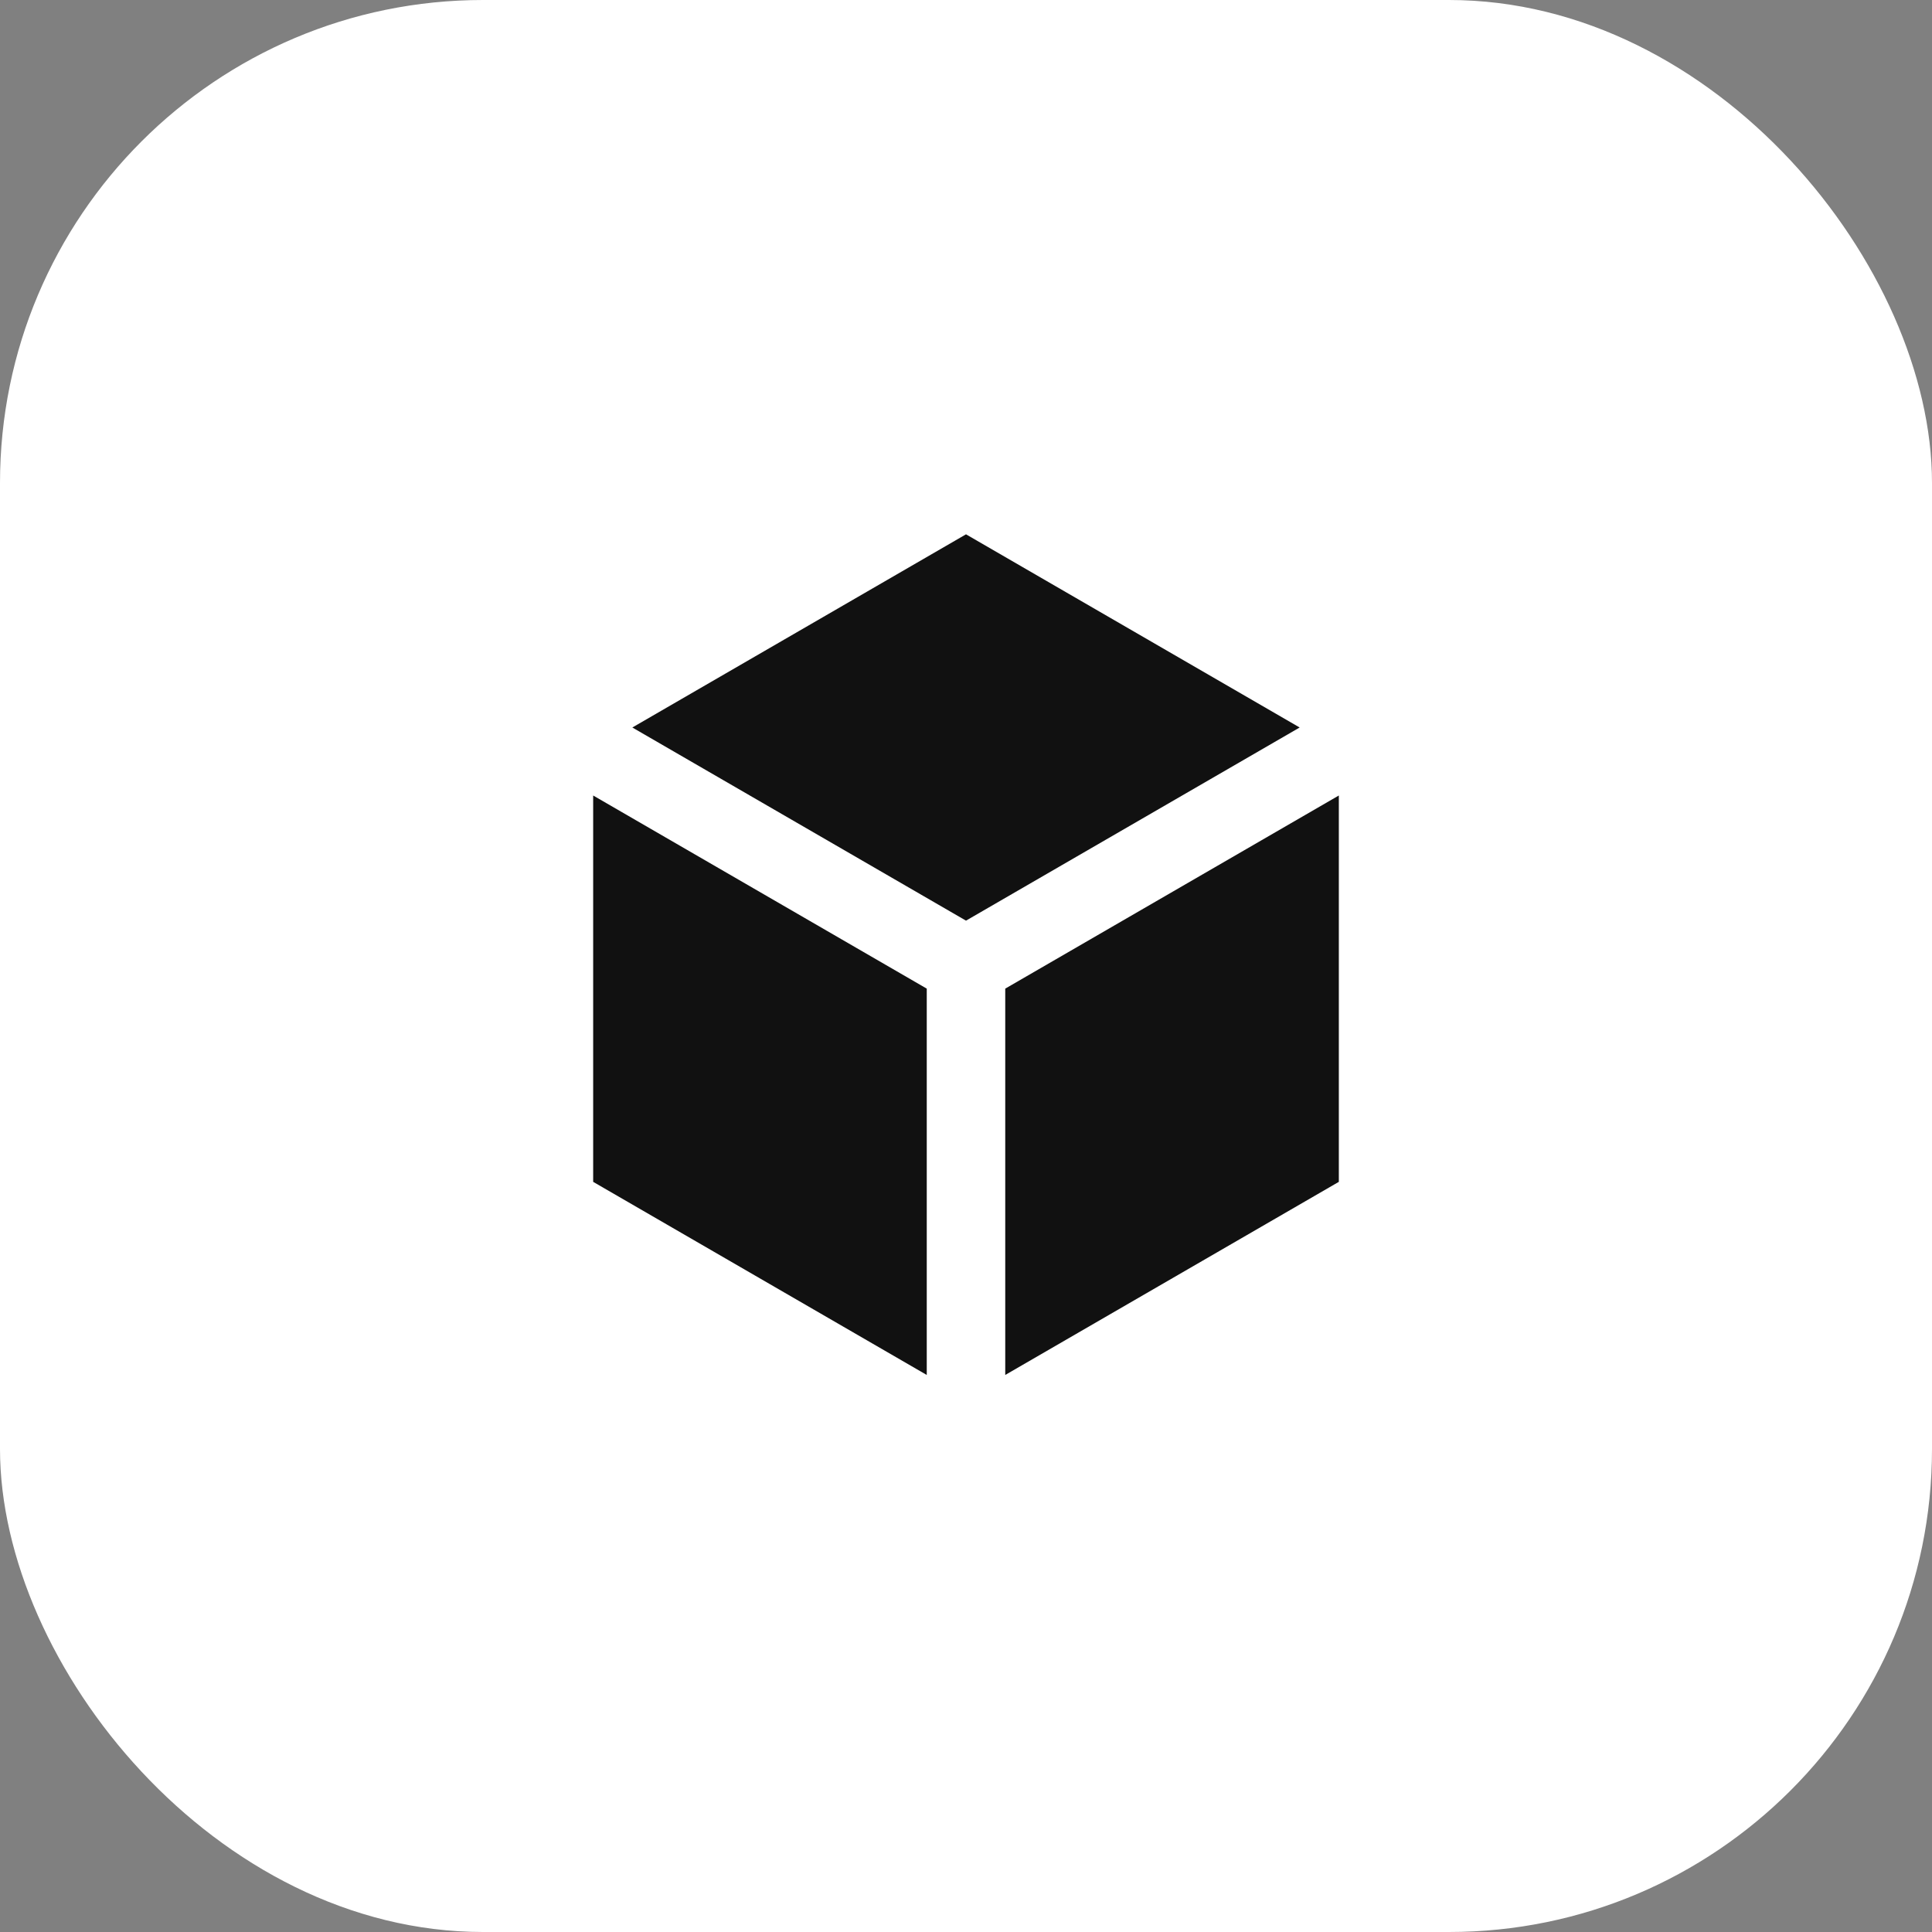
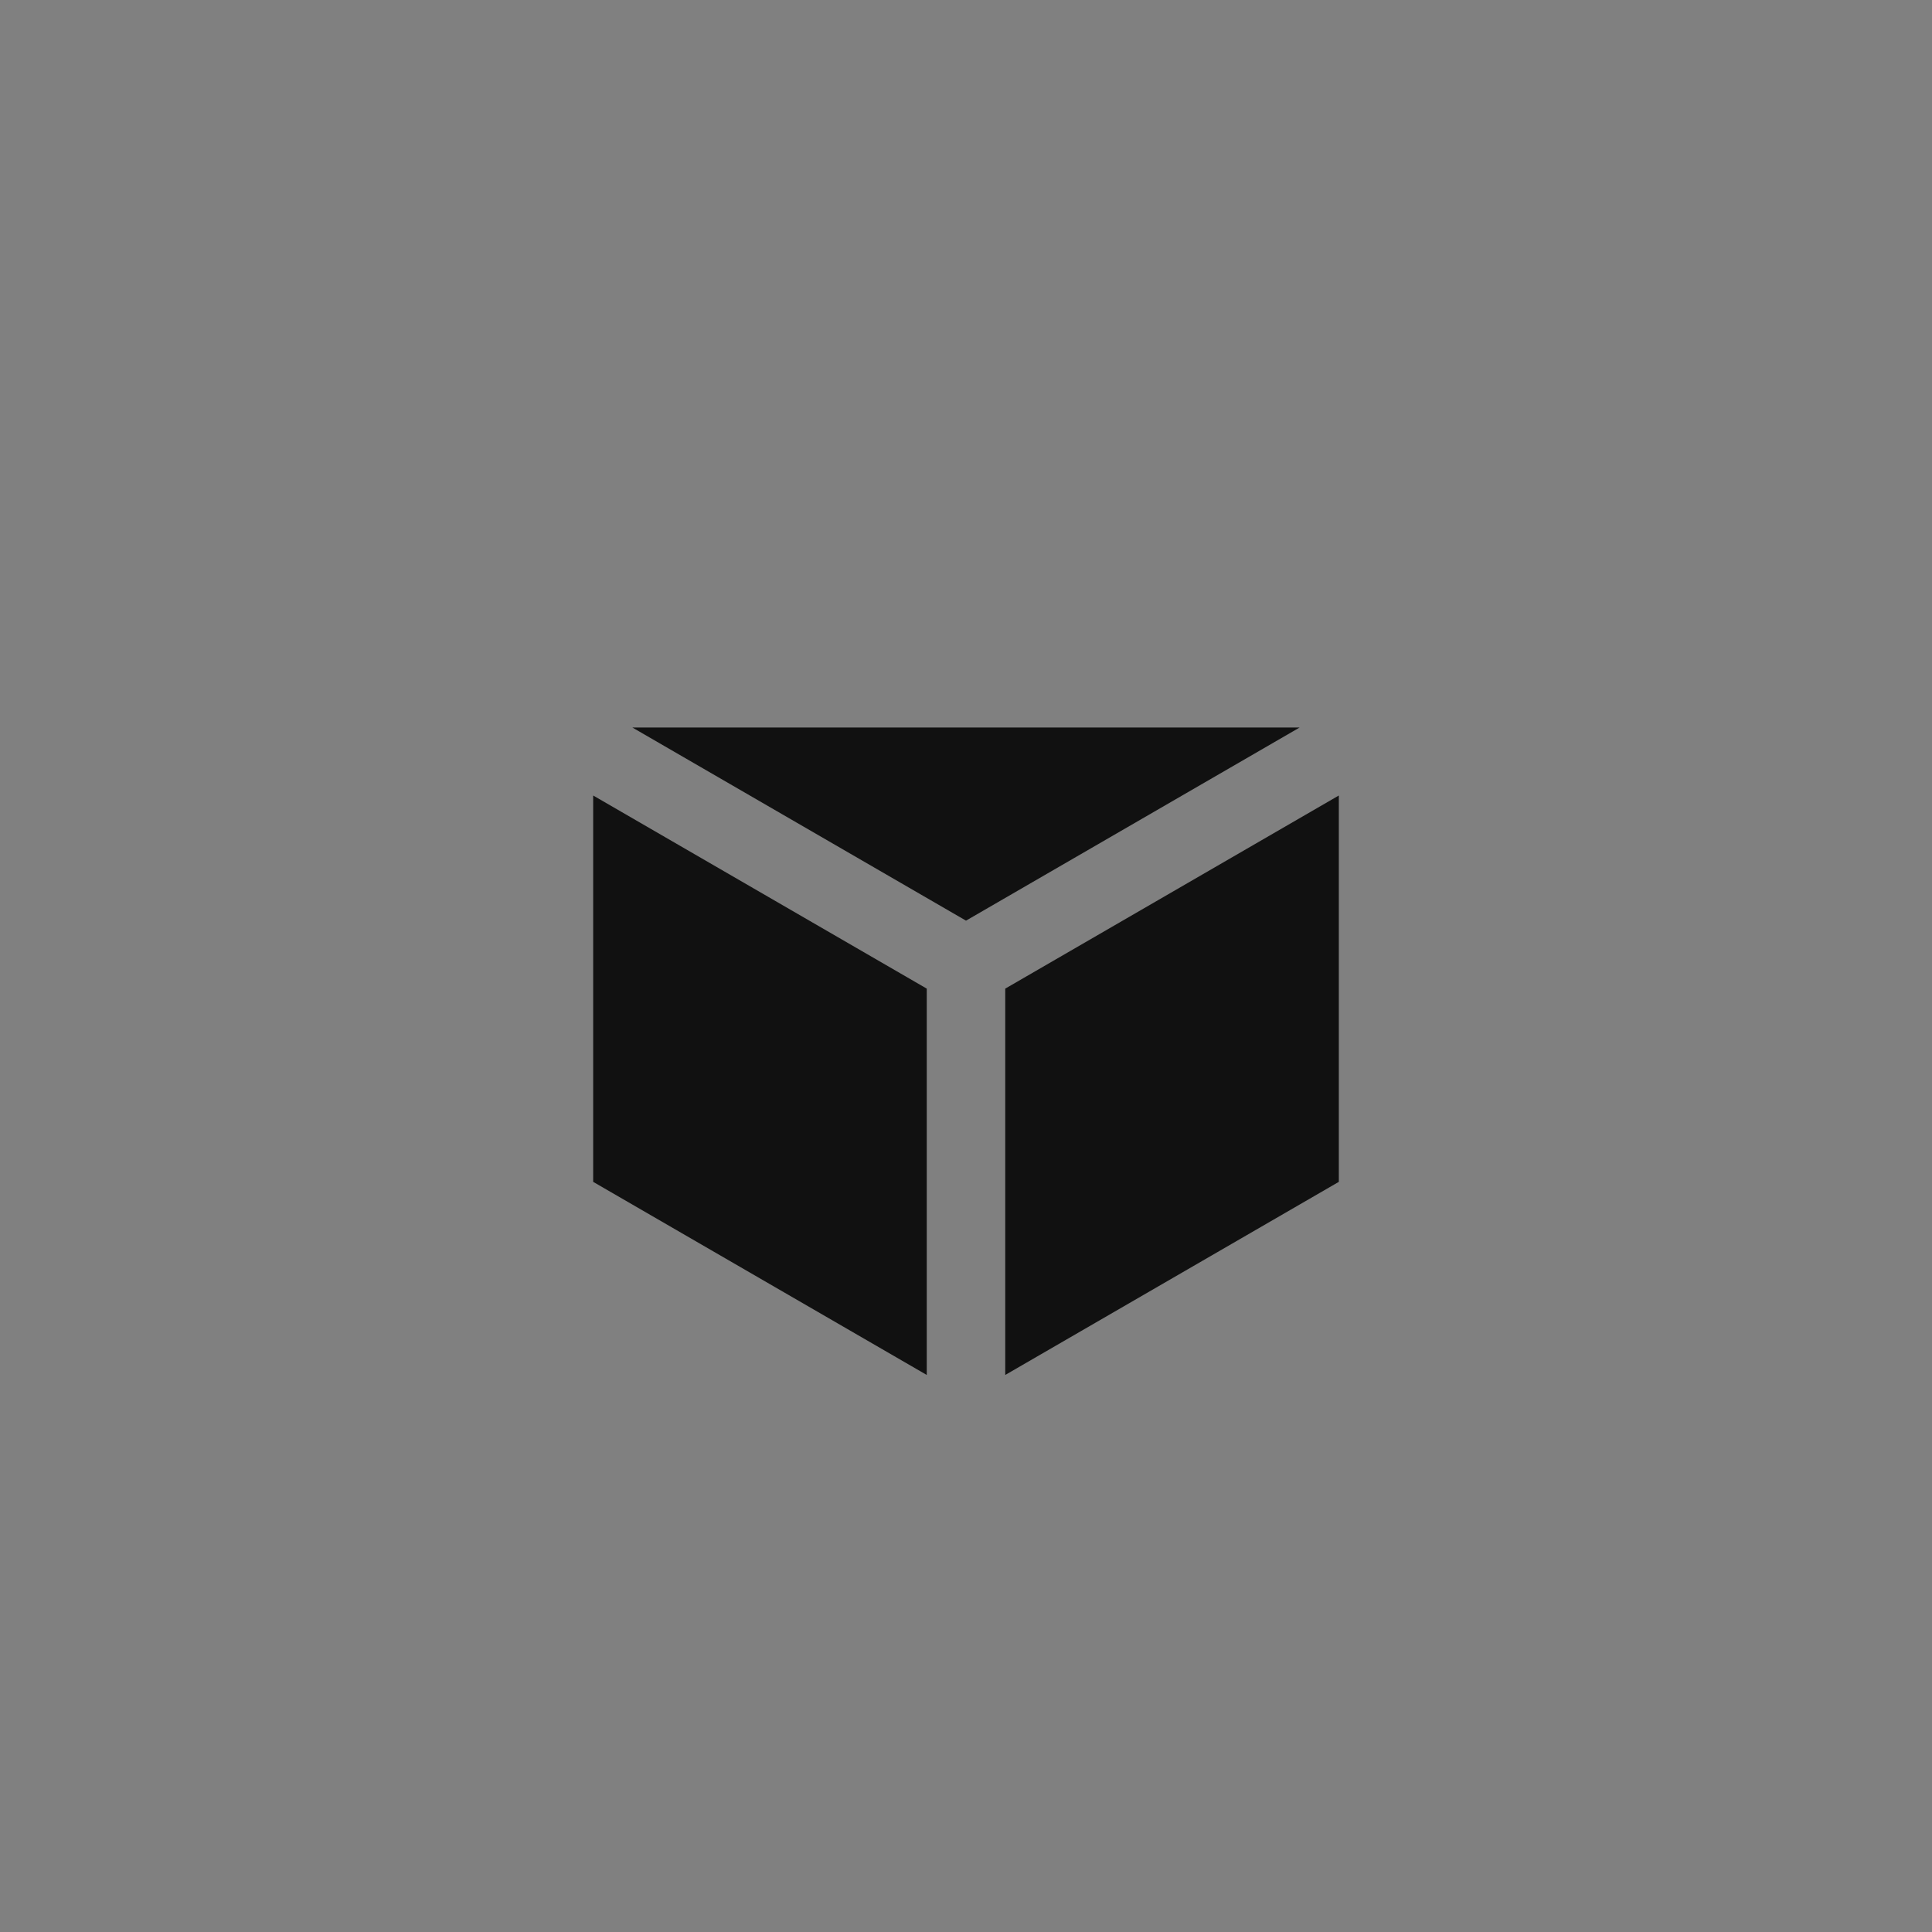
<svg xmlns="http://www.w3.org/2000/svg" width="80" height="80" viewBox="0 0 80 80" fill="none">
  <rect x="0" y="0" width="80" height="80" fill="#808080" stroke="none" />
-   <rect width="80" height="80" rx="20" fill="white" />
-   <path d="M53.816 30.124L40 22.125L26.184 30.124L40 38.122L53.816 30.124ZM24.562 32.94V48.938L38.375 56.934V40.937L24.562 32.94ZM41.625 56.934L55.438 48.938V32.94L41.625 40.937V56.934Z" fill="#111111" />
+   <path d="M53.816 30.124L26.184 30.124L40 38.122L53.816 30.124ZM24.562 32.94V48.938L38.375 56.934V40.937L24.562 32.94ZM41.625 56.934L55.438 48.938V32.94L41.625 40.937V56.934Z" fill="#111111" />
</svg>